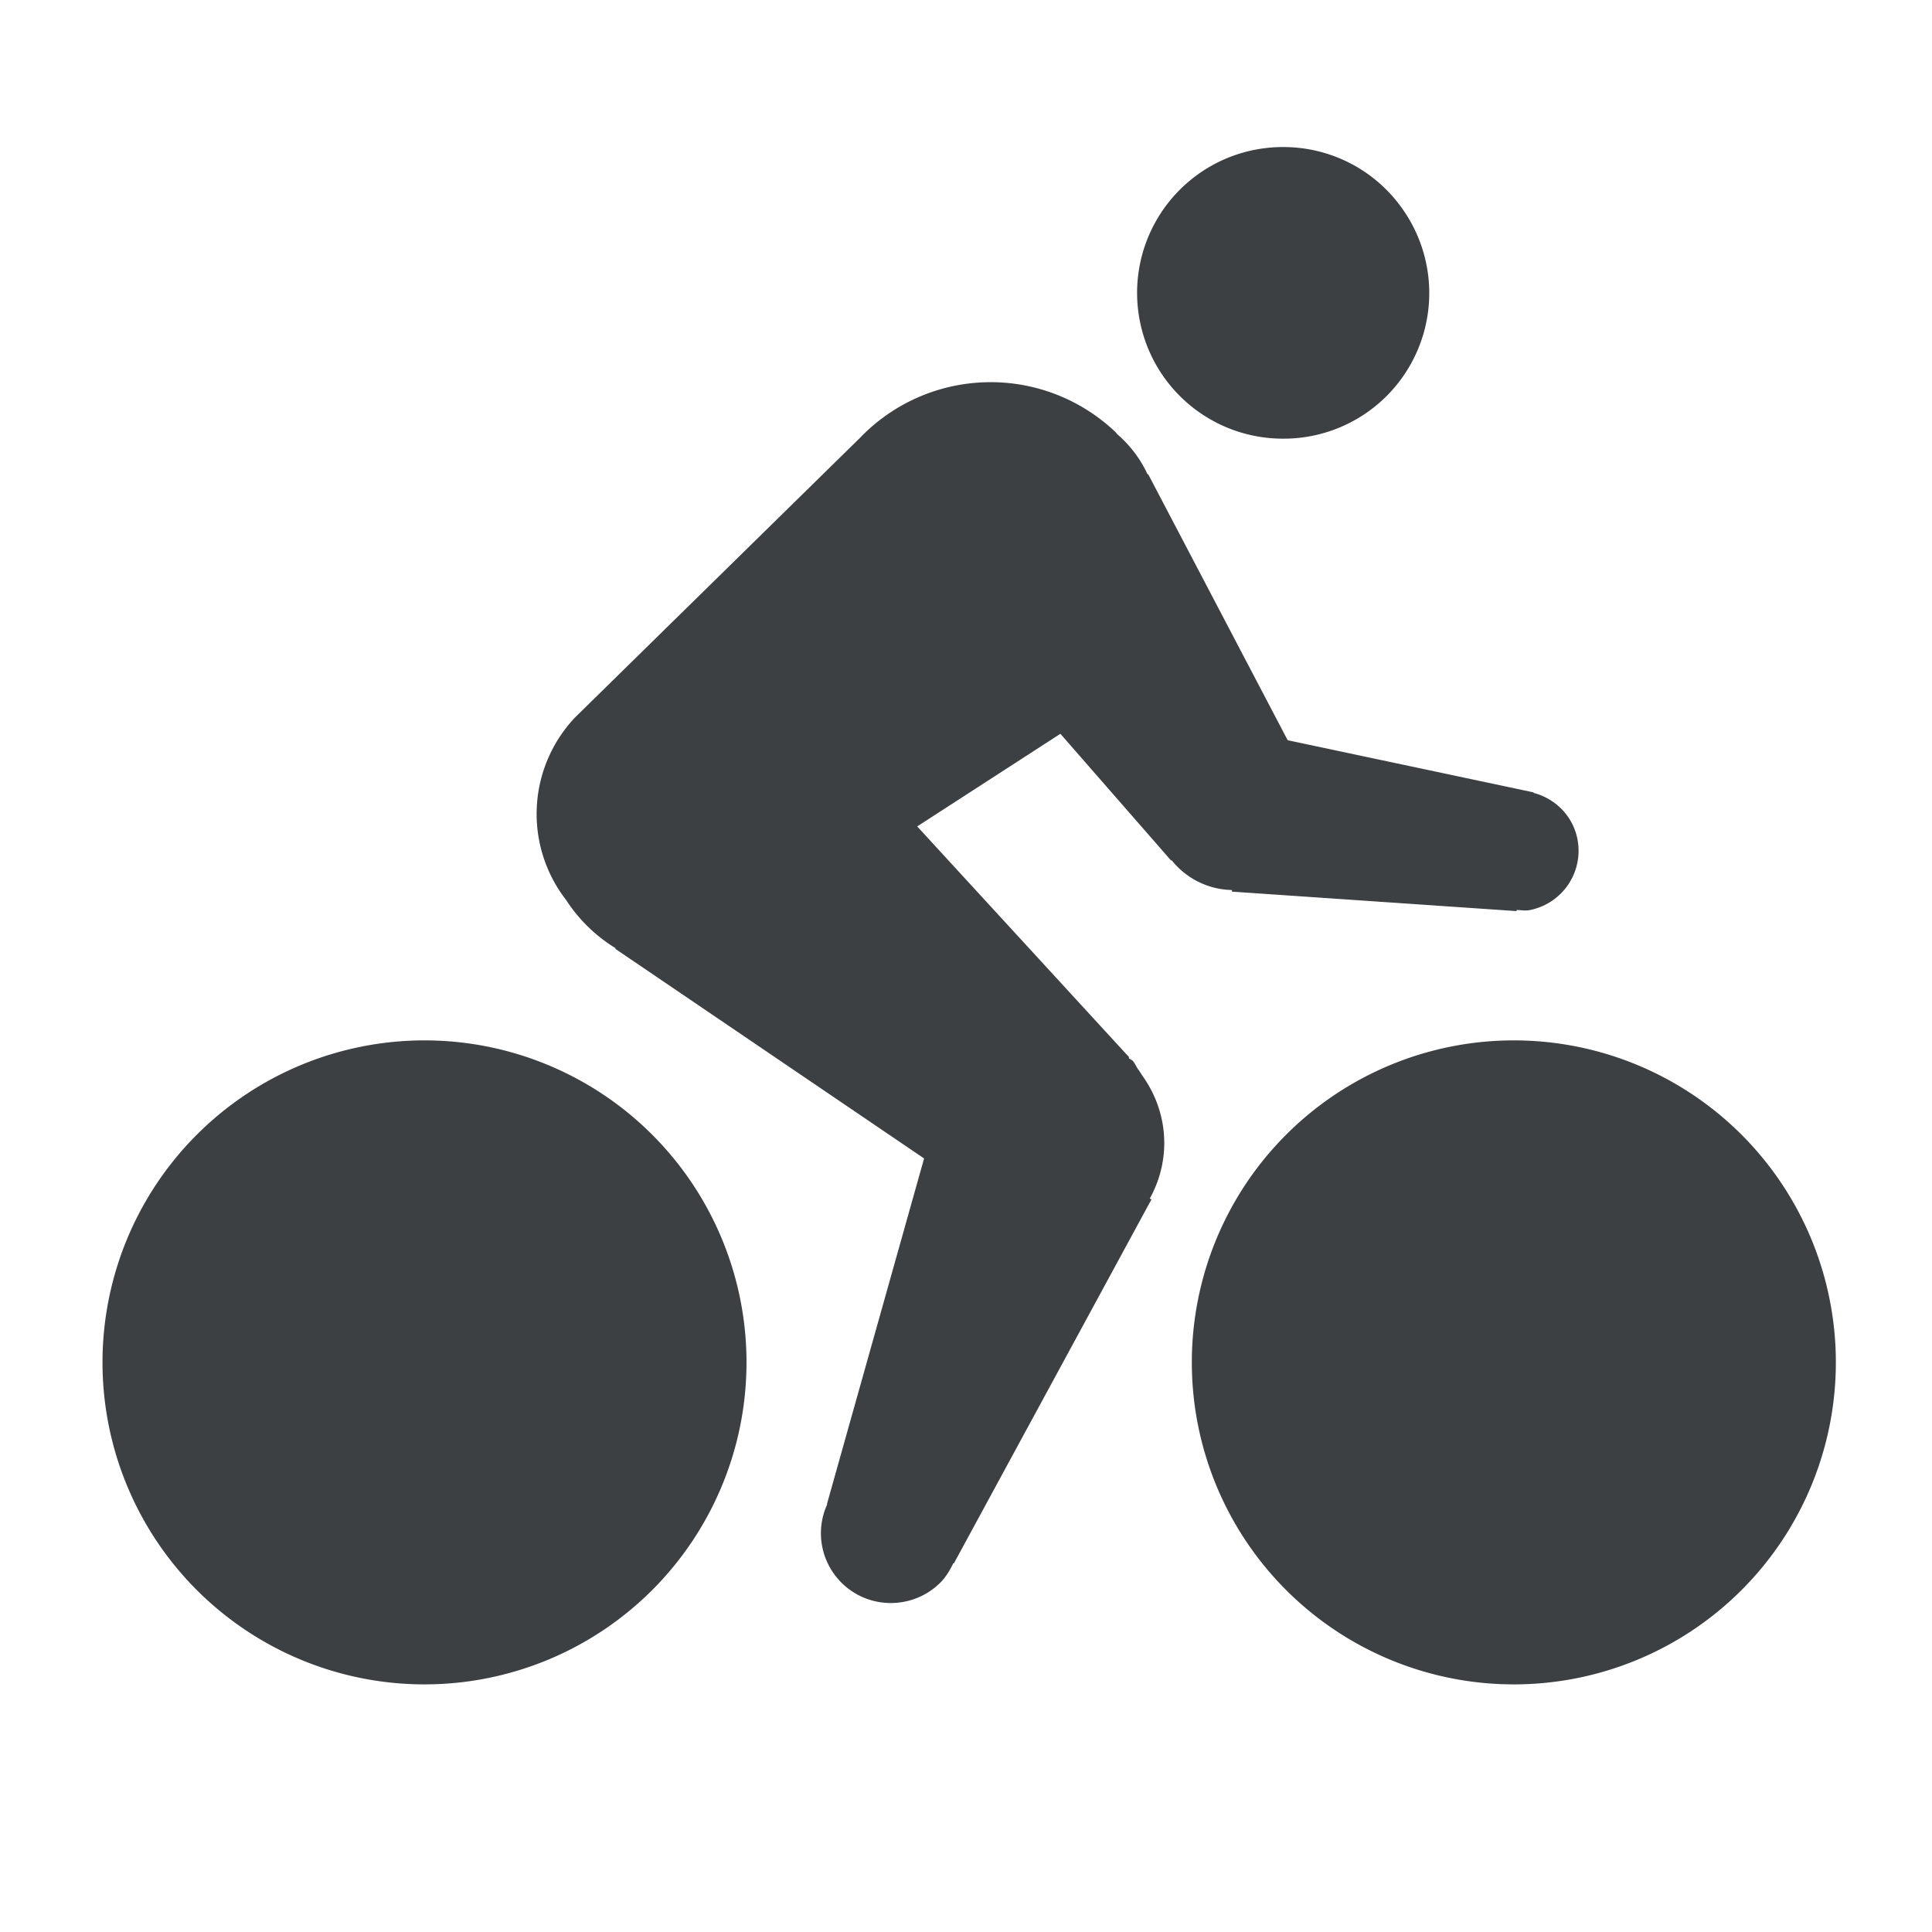
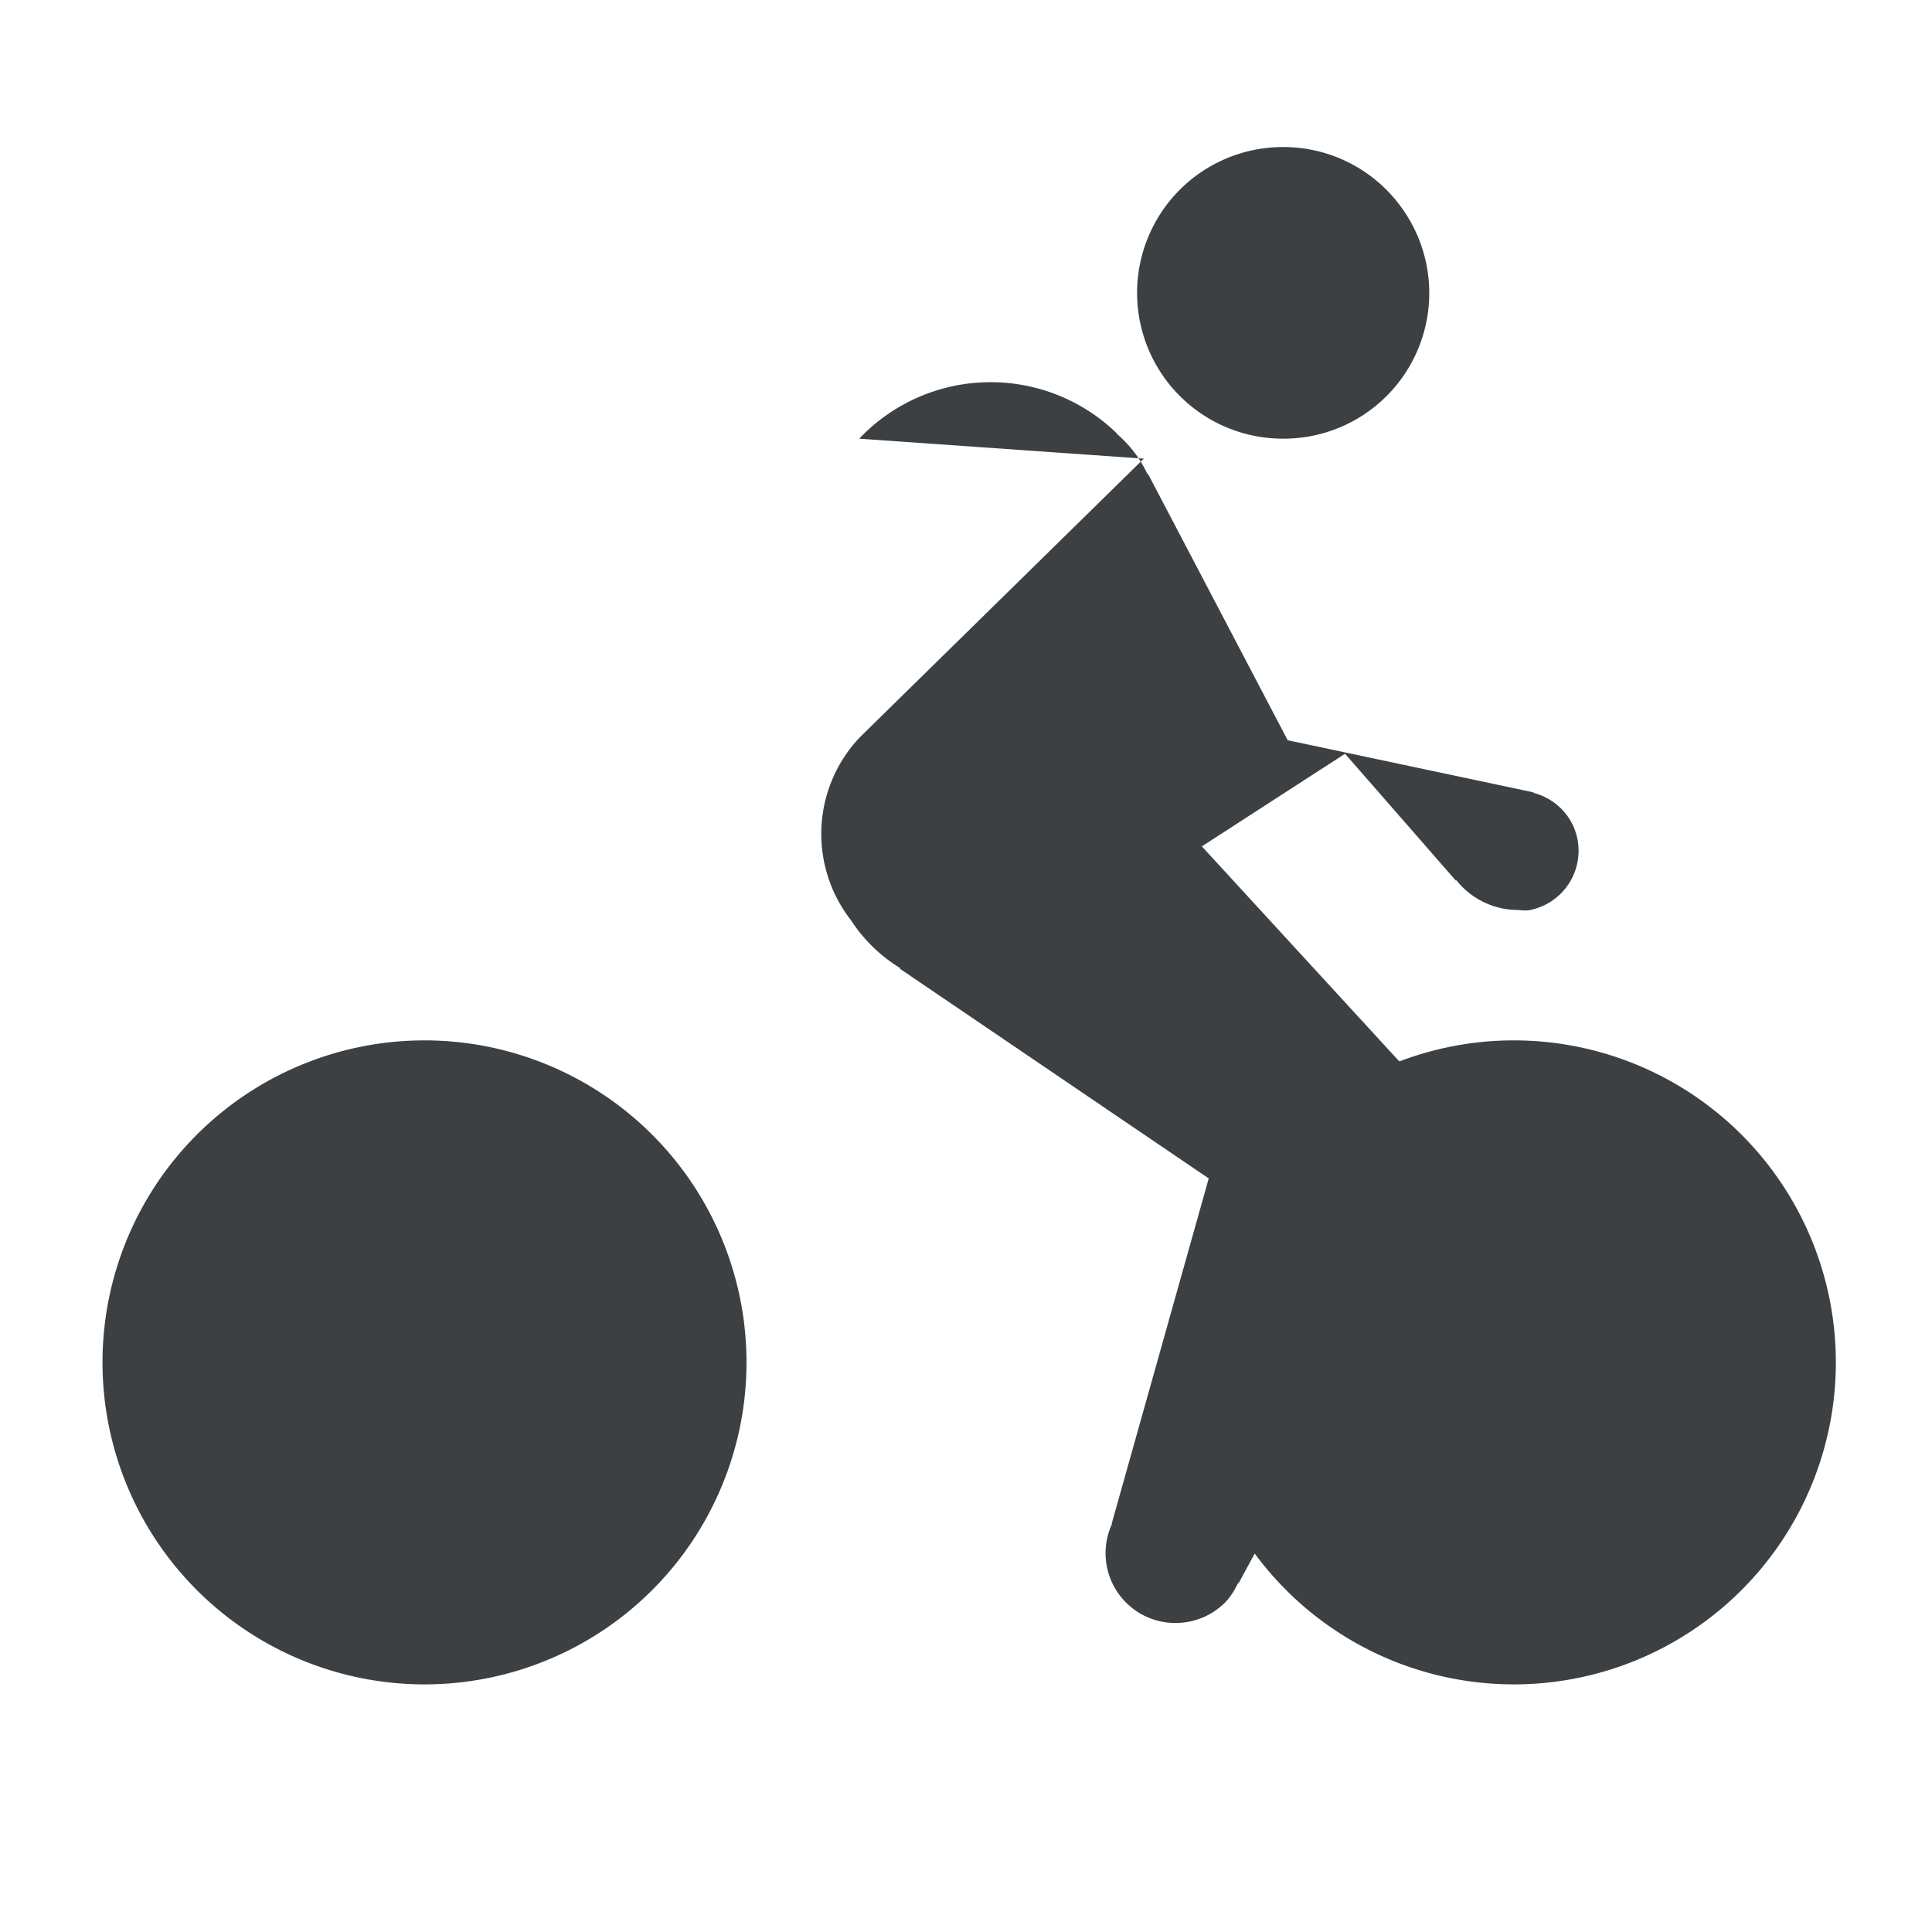
<svg xmlns="http://www.w3.org/2000/svg" width="36" height="36" viewBox="0 0 36 36" fill="none">
-   <path d="M28.209 19.386a6 6 0 11-.001 12 6 6 0 010-12zm-20.299 0a6 6 0 110 12 6 6 0 010-12zm8.1-11.212a3.375 3.375 0 014.77-.128c.016.014.026.032.041.047.236.205.43.457.563.748l.01-.006 2.6 4.958 4.527.96a.044.044 0 00.013.003l.042.009-.001.009c.406.106.736.43.82.87a1.127 1.127 0 01-.895 1.315c-.081.015-.158-.001-.239-.003l-.003.021-5.305-.363.004-.03a1.47 1.47 0 01-1.125-.555l-.01.006-2.063-2.362-2.668 1.726 3.95 4.302-.011.012c.02.023.052.03.073.051.053.053.07.122.117.177l.063.098c.495.688.545 1.567.141 2.295l.032.015-3.681 6.781-.01-.004c-.064.132-.139.26-.248.369-.515.505-1.343.5-1.848-.015a1.299 1.299 0 01-.254-1.452l-.006-.002 1.81-6.44-5.755-3.907.008-.01a2.9 2.9 0 01-.921-.896 2.615 2.615 0 01.165-3.405l5.293-5.194zm7.904-5.434a2.71 2.71 0 012.251 1.199 2.713 2.713 0 01-2.252 4.235h-.008a2.716 2.716 0 110-5.434h.009z" fill="#3C4043" />
+   <path d="M28.209 19.386a6 6 0 11-.001 12 6 6 0 010-12zm-20.299 0a6 6 0 110 12 6 6 0 010-12zm8.1-11.212a3.375 3.375 0 014.77-.128c.016.014.026.032.041.047.236.205.43.457.563.748l.01-.006 2.6 4.958 4.527.96a.044.044 0 00.013.003l.042.009-.001.009c.406.106.736.43.82.87a1.127 1.127 0 01-.895 1.315c-.081.015-.158-.001-.239-.003a1.47 1.47 0 01-1.125-.555l-.01.006-2.063-2.362-2.668 1.726 3.95 4.302-.011.012c.02.023.052.03.073.051.053.053.07.122.117.177l.063.098c.495.688.545 1.567.141 2.295l.032.015-3.681 6.781-.01-.004c-.064.132-.139.26-.248.369-.515.505-1.343.5-1.848-.015a1.299 1.299 0 01-.254-1.452l-.006-.002 1.81-6.44-5.755-3.907.008-.01a2.9 2.9 0 01-.921-.896 2.615 2.615 0 01.165-3.405l5.293-5.194zm7.904-5.434a2.71 2.71 0 012.251 1.199 2.713 2.713 0 01-2.252 4.235h-.008a2.716 2.716 0 110-5.434h.009z" fill="#3C4043" />
</svg>